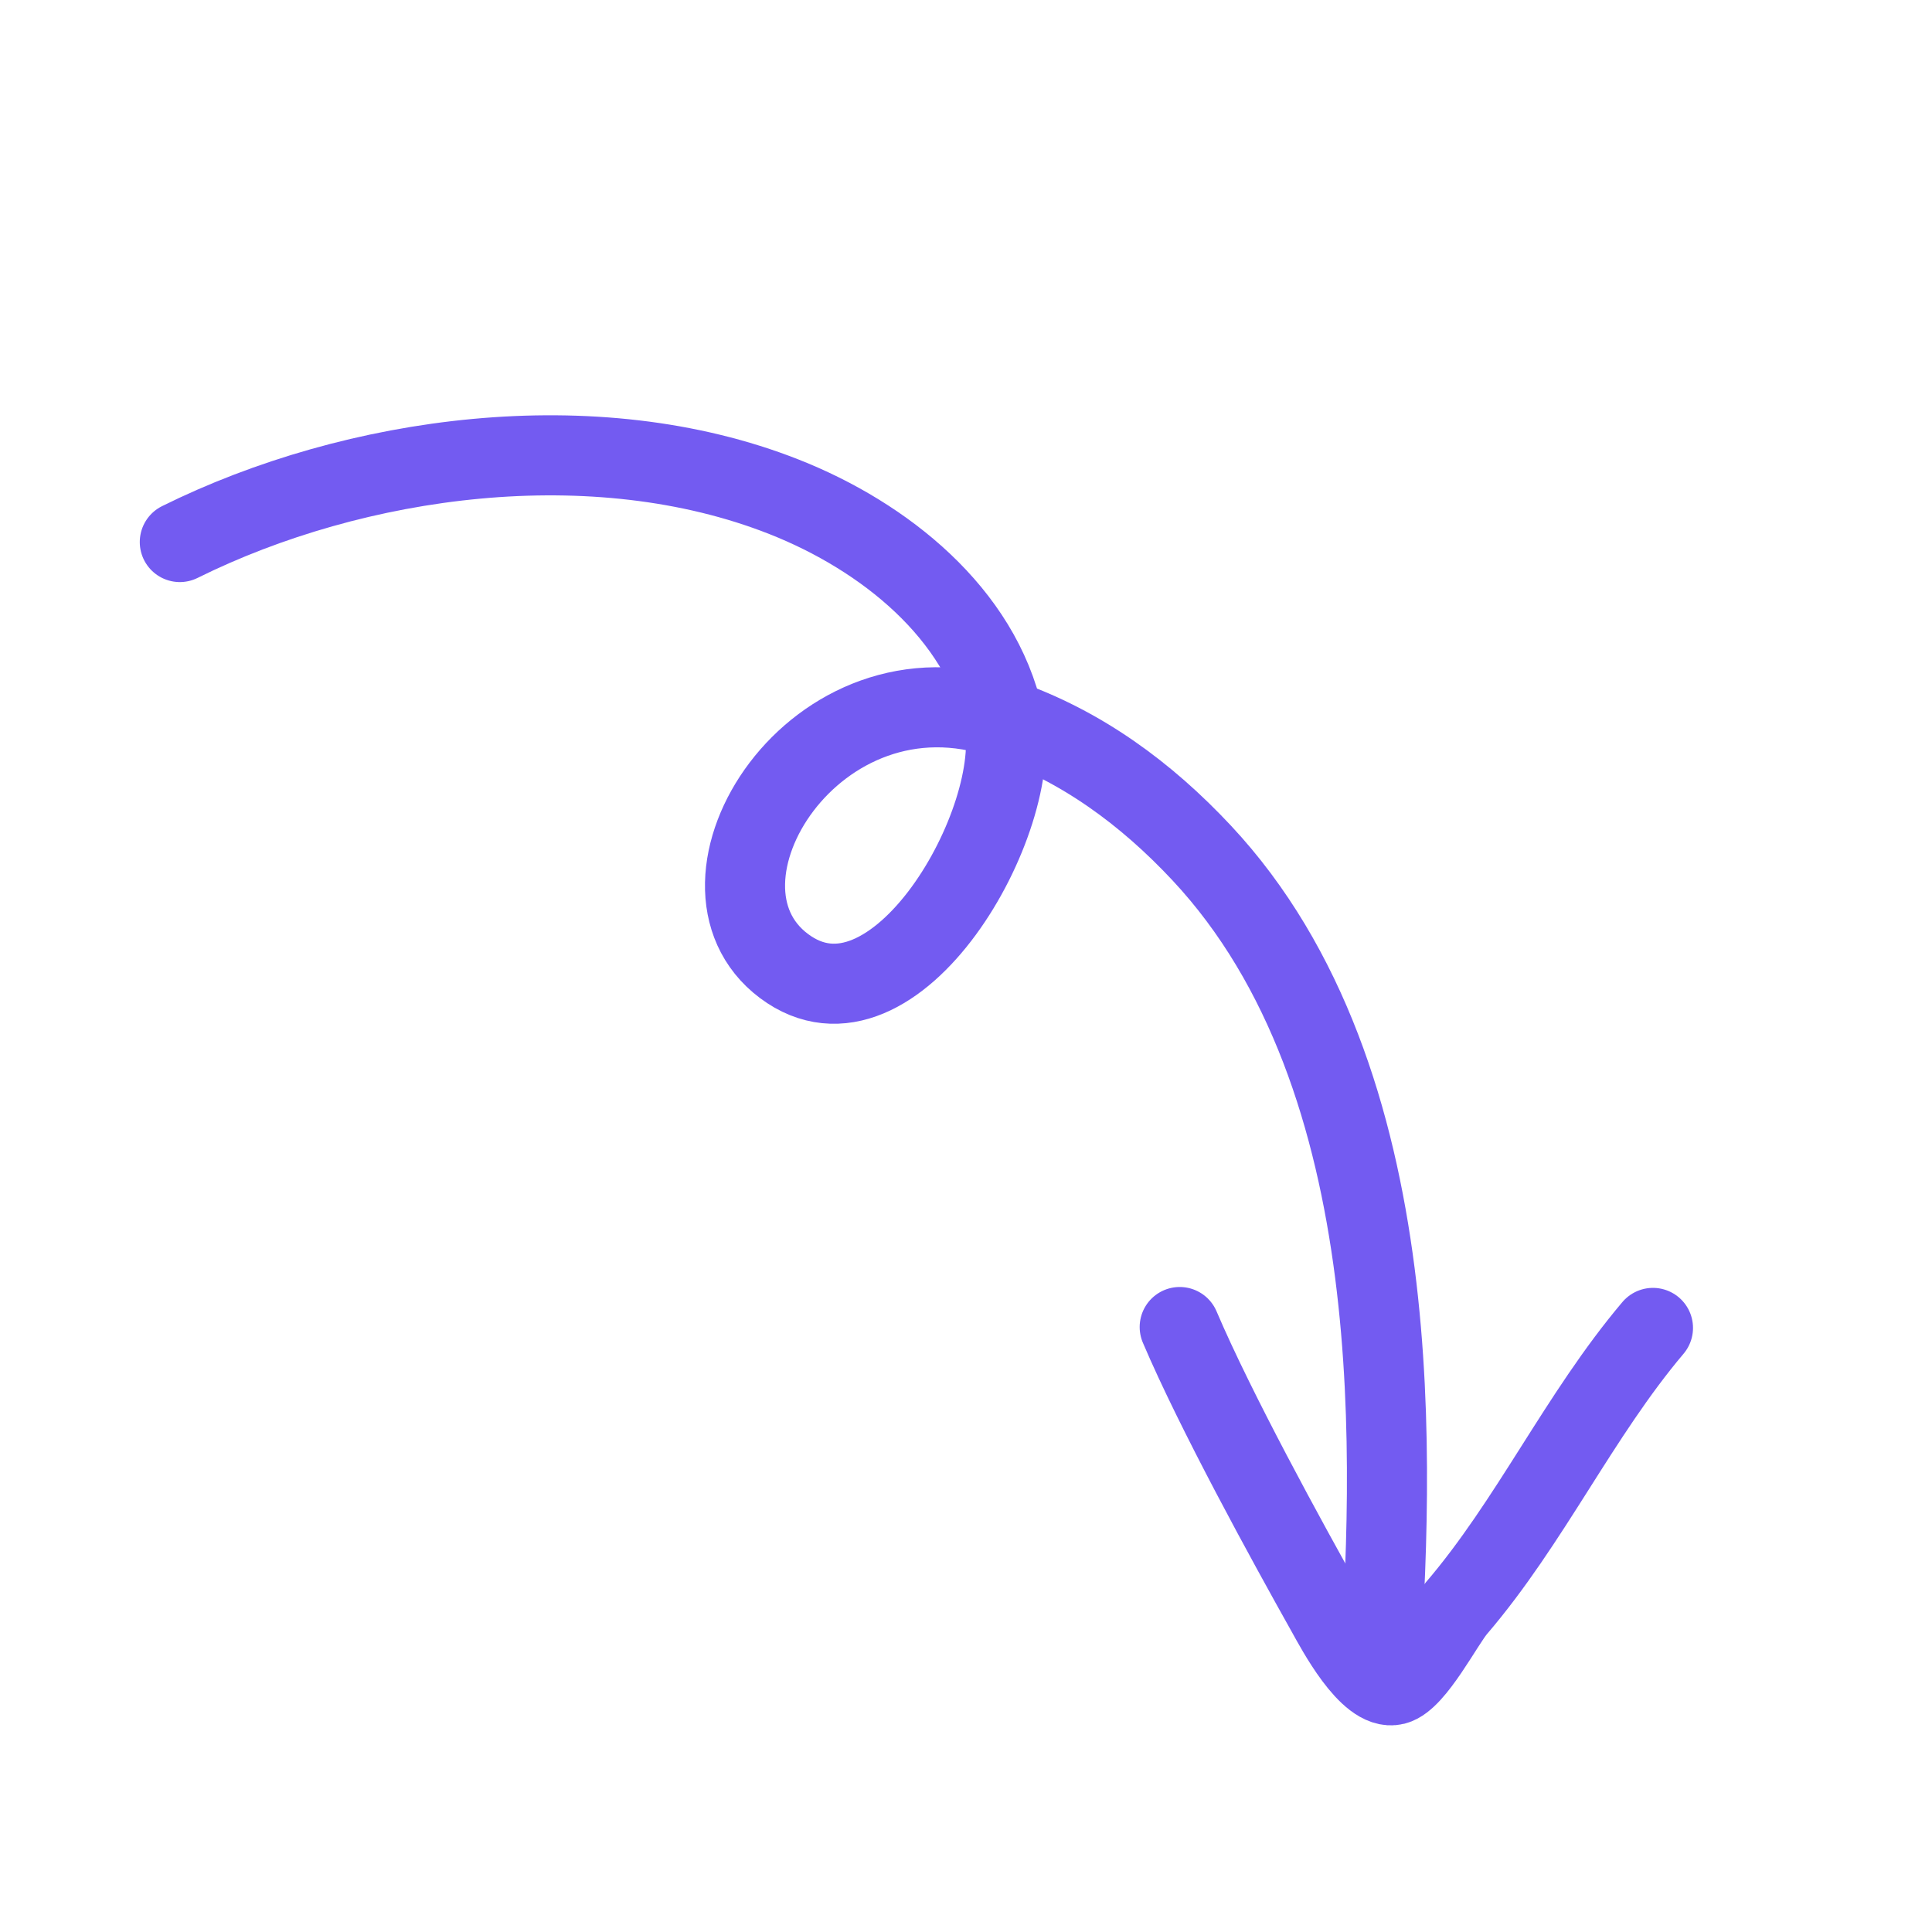
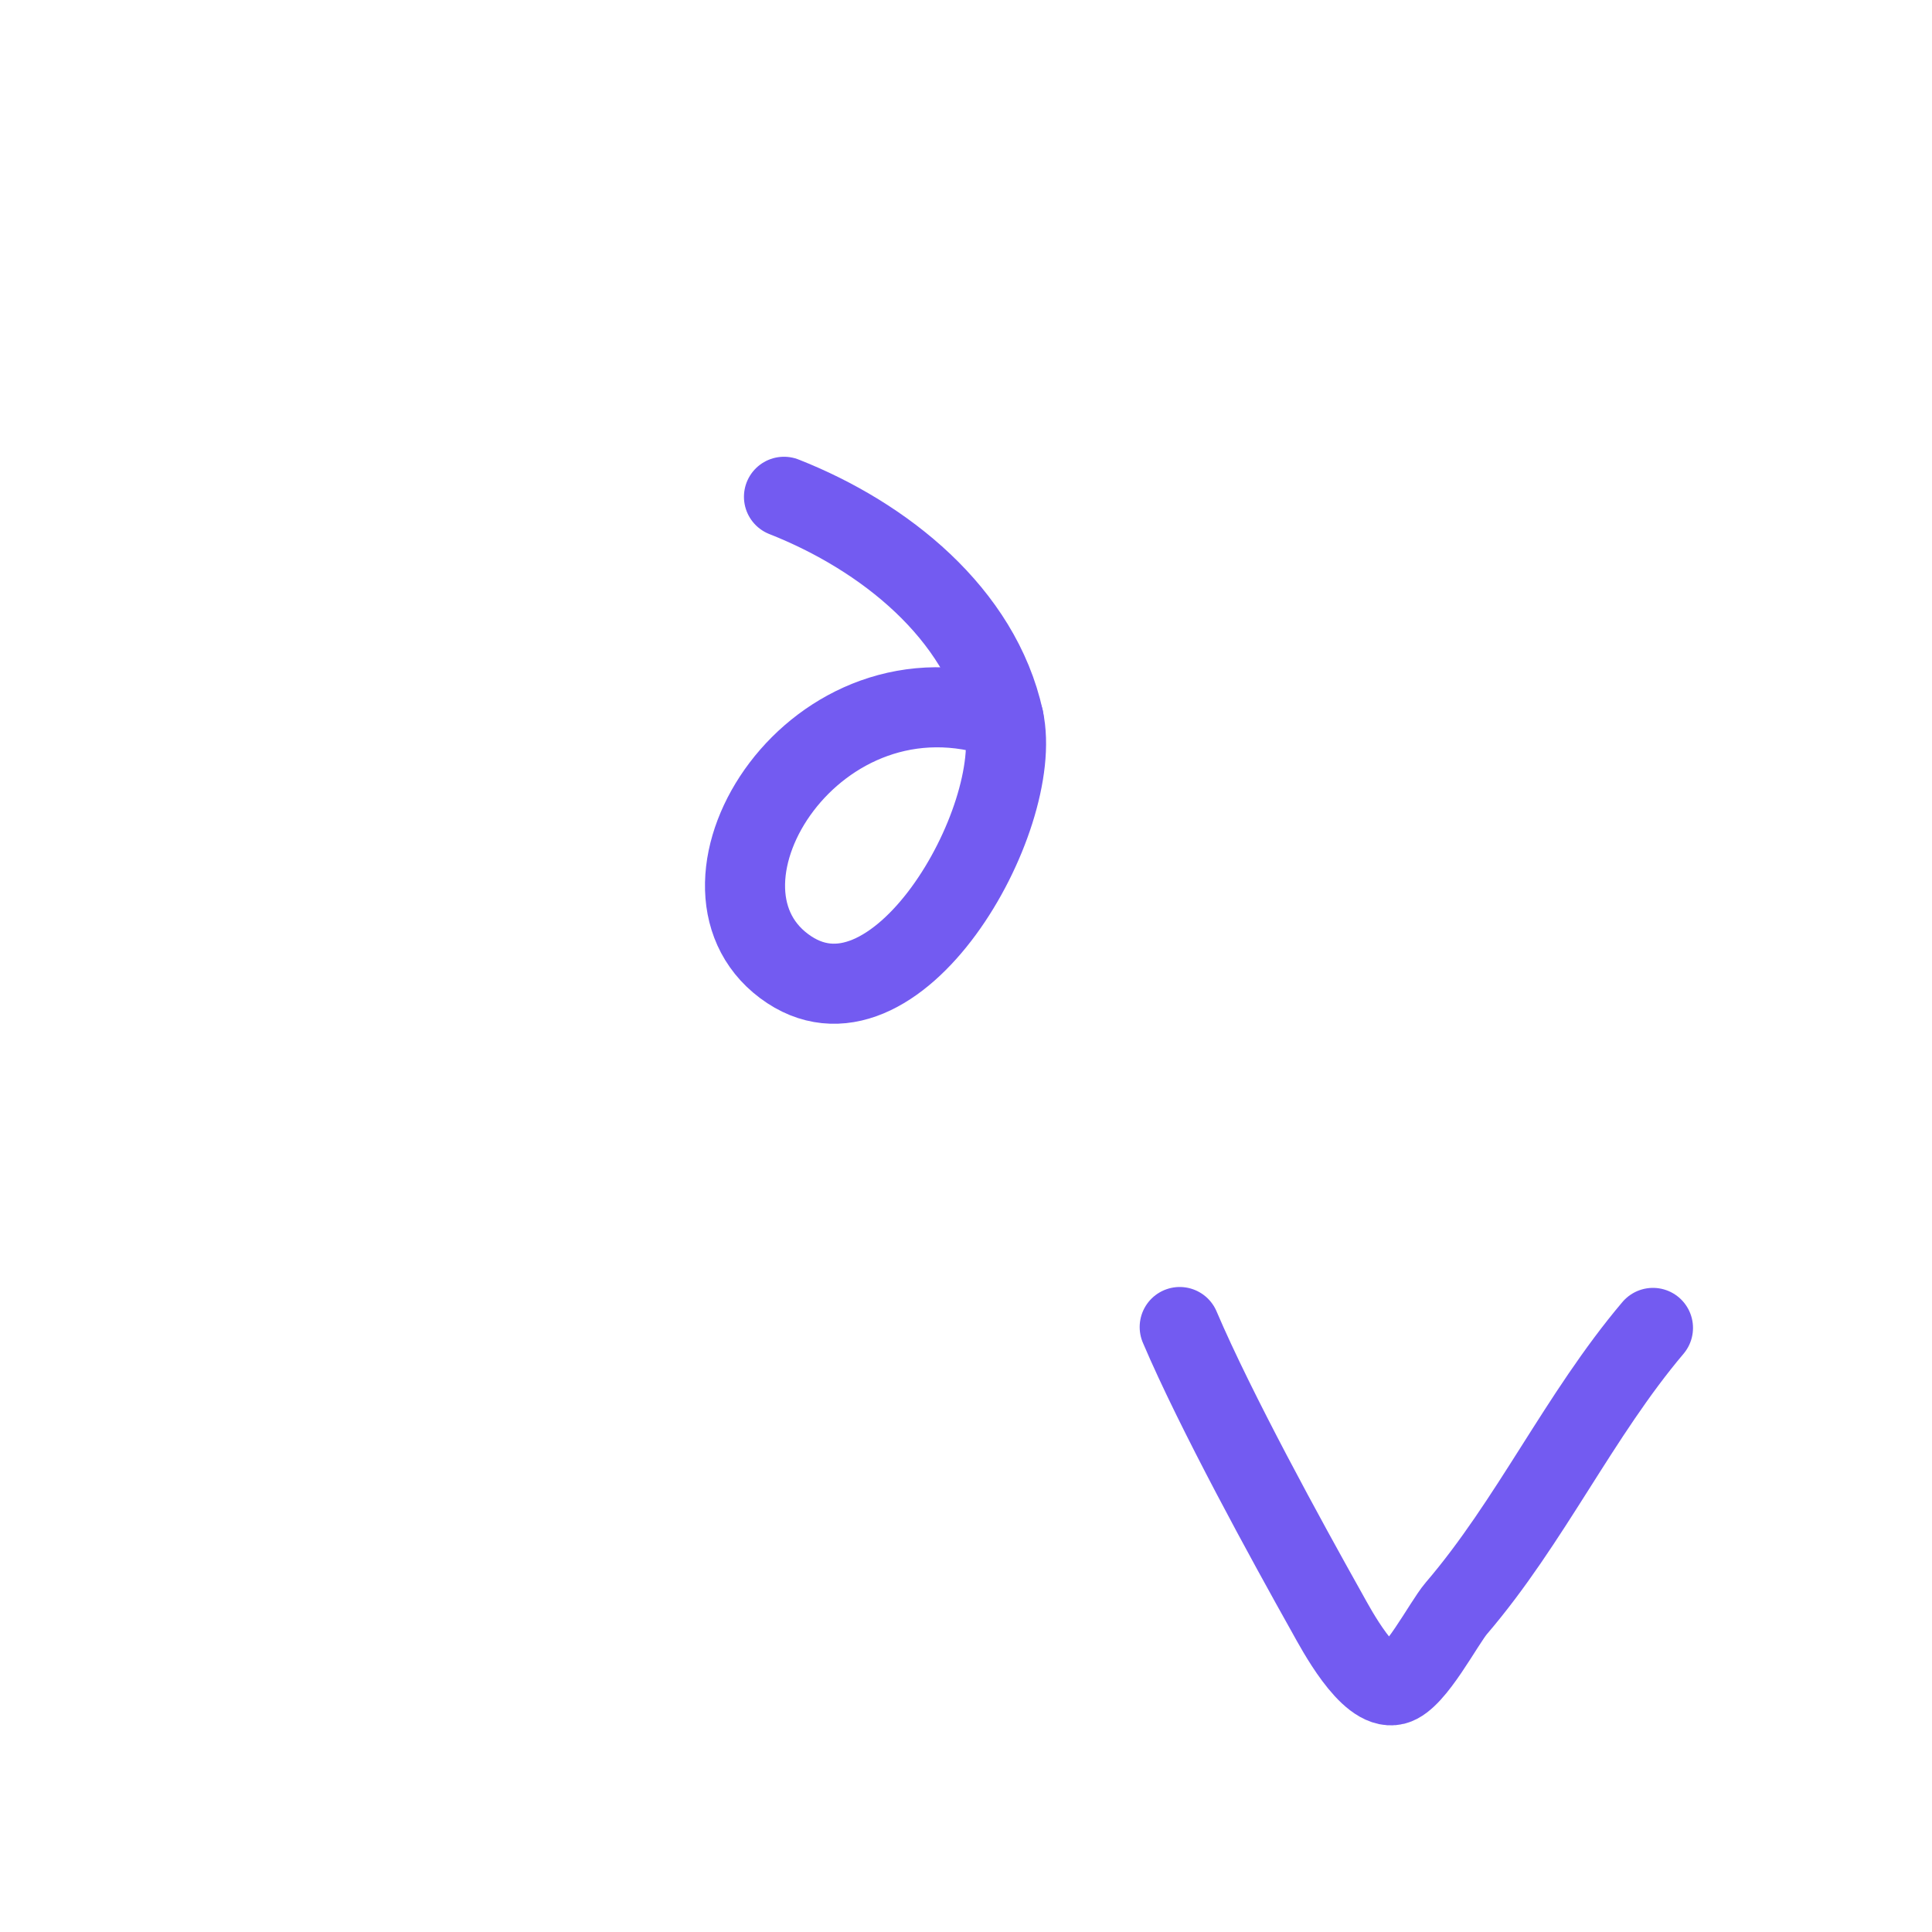
<svg xmlns="http://www.w3.org/2000/svg" width="193" height="193" viewBox="0 0 193 193" fill="none">
  <path d="M165.125 132.654C157.743 141.381 152.874 152.038 145.478 160.67C144.224 162.134 141.329 167.81 139.329 168.311C136.732 168.96 133.417 162.637 132.602 161.184C128.493 153.855 121.446 141.009 117.849 132.566" stroke="#735BF1" stroke-width="8" stroke-miterlimit="1.5" stroke-linecap="round" stroke-linejoin="round" />
  <path d="M100.256 71.809C102.451 81.803 89.385 104.797 78.317 96.501C67.248 88.205 81.426 65.282 100.256 71.809Z" stroke="#735BF1" stroke-width="8" stroke-miterlimit="1.5" stroke-linecap="round" stroke-linejoin="round" />
-   <path d="M100.258 71.81C108.006 74.495 114.495 79.27 120.049 85.213C141.186 107.829 139.121 146.897 137.783 167.804" stroke="#735BF1" stroke-width="8" stroke-miterlimit="1.5" stroke-linecap="round" stroke-linejoin="round" />
-   <path d="M100.258 71.809C97.944 61.274 88.356 53.585 78.318 49.628C59.385 42.166 35.484 45.458 17.963 54.147" stroke="#735BF1" stroke-width="8" stroke-miterlimit="1.5" stroke-linecap="round" stroke-linejoin="round" />
+   <path d="M100.258 71.809C97.944 61.274 88.356 53.585 78.318 49.628" stroke="#735BF1" stroke-width="8" stroke-miterlimit="1.5" stroke-linecap="round" stroke-linejoin="round" />
</svg>